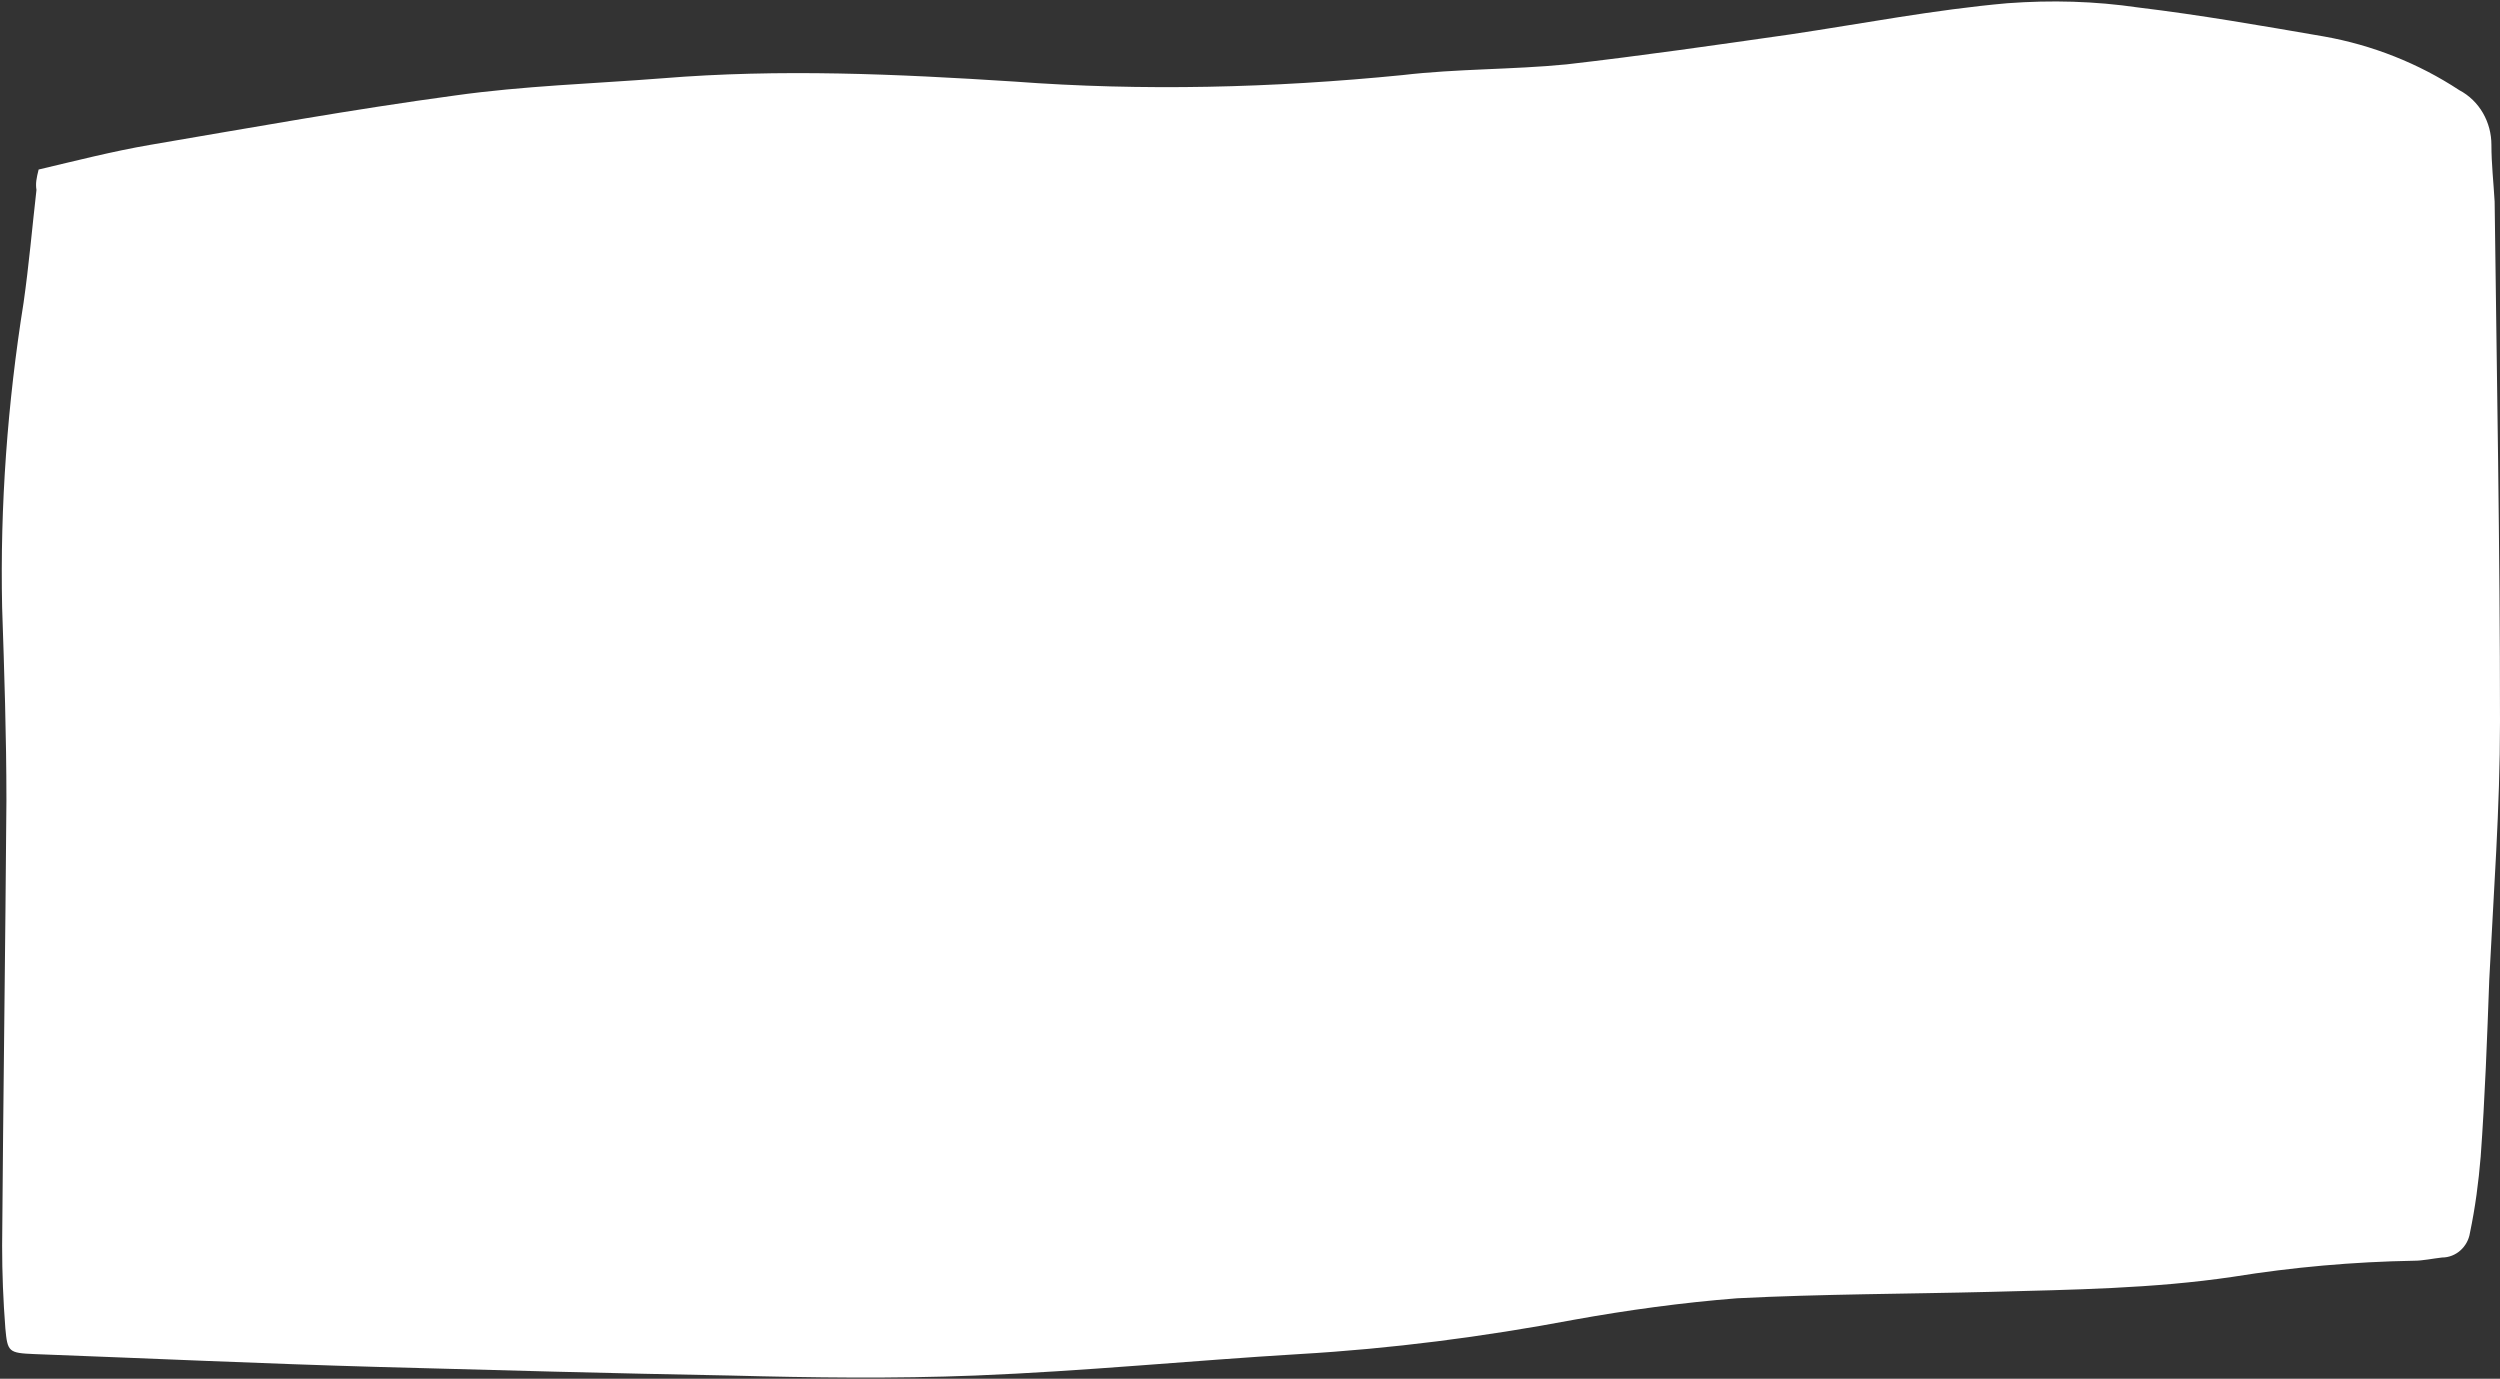
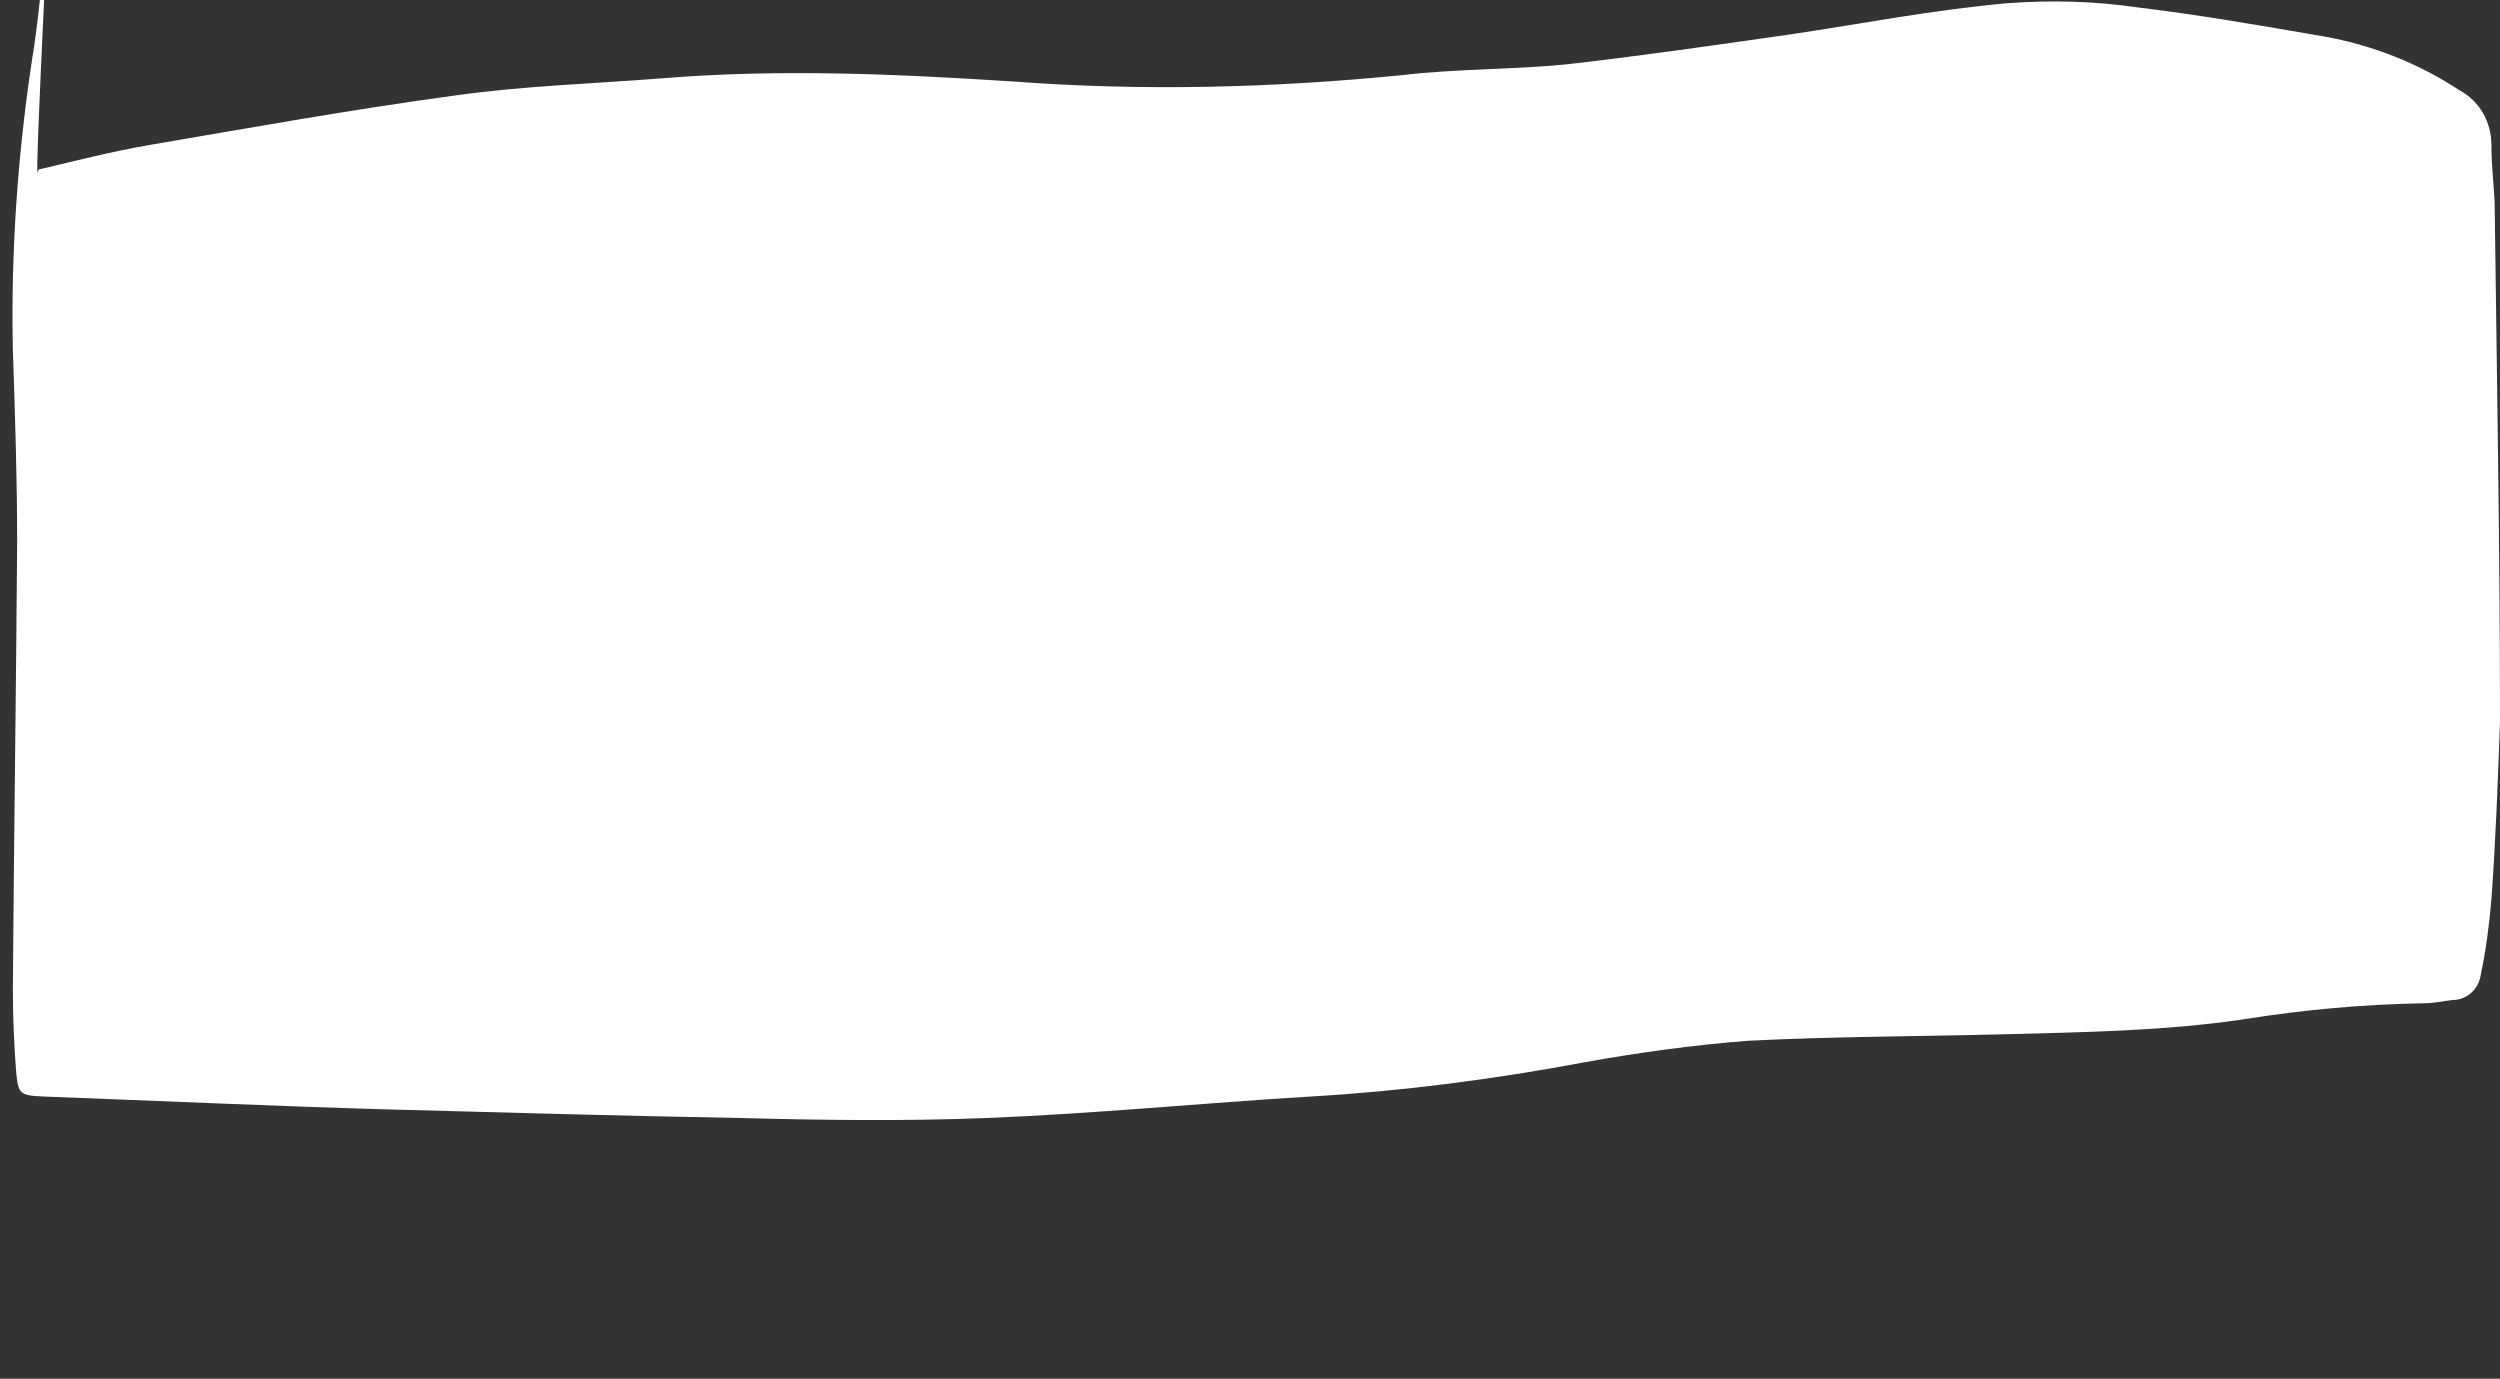
<svg xmlns="http://www.w3.org/2000/svg" fill="#000000" height="128.5" preserveAspectRatio="xMidYMid meet" version="1" viewBox="0.1 -0.0 233.0 128.5" width="233" zoomAndPan="magnify">
  <rect x="0.1" y="-0.0" width="233.0" height="128.5" fill="#333333" stroke="none" />
  <g id="change1_1">
-     <path d="M3.7,15.8c3.4-0.8,6.9-1.7,10.4-2.3c9.4-1.6,18.8-3.3,28.4-4.6c6.4-0.9,12.9-1.1,19.3-1.6 c11-0.9,21.9-0.4,32.8,0.3c12,0.9,24.1,0.6,36.2-0.6c5.1-0.6,10.2-0.5,15.3-1c7-0.8,13.9-1.8,20.9-2.8c6.7-1,13.4-2.3,20.2-2.9 c4.1-0.3,8.1-0.2,12.2,0.4c5.8,0.7,11.5,1.7,17.3,2.7c4.5,0.8,8.8,2.5,12.6,5c1.9,1,3,3,3,5.1c0,1.8,0.2,3.5,0.3,5.3 c0.2,16.1,0.5,32.3,0.5,48.5c0,8-0.6,16-1,24c-0.2,5.5-0.4,11-0.8,16.5c-0.2,2.4-0.5,4.7-1,7.1c-0.2,1.3-1.3,2.3-2.6,2.3 c-0.9,0.1-1.8,0.3-2.6,0.3c-5.7,0.1-11.3,0.6-16.9,1.5c-7.4,1.1-15,1.2-22.5,1.4c-7.9,0.2-15.8,0.2-23.7,0.6 c-5.1,0.4-10.2,1.1-15.2,2c-8.5,1.6-17,2.7-25.6,3.2c-10,0.6-20.1,1.6-30.2,2c-7.6,0.3-15.2,0.2-22.8,0c-11-0.2-21.9-0.5-32.8-0.8 c-10.7-0.3-21.4-0.8-32.1-1.2c-2.4-0.1-2.5-0.2-2.7-2.4c-0.2-2.6-0.3-5.1-0.3-7.7c0.1-13.8,0.3-27.7,0.4-41.5c0-6-0.2-12-0.4-18 c-0.2-9.5,0.5-19,2-28.4c0.5-3.5,0.8-7,1.2-10.5C3.4,17.1,3.5,16.6,3.7,15.8z" fill="#ffffff" />
+     <path d="M3.7,15.8c3.4-0.8,6.9-1.7,10.4-2.3c9.4-1.6,18.8-3.3,28.4-4.6c6.4-0.9,12.9-1.1,19.3-1.6 c11-0.9,21.9-0.4,32.8,0.3c12,0.9,24.1,0.6,36.2-0.6c5.1-0.6,10.2-0.5,15.3-1c7-0.8,13.9-1.8,20.9-2.8c6.7-1,13.4-2.3,20.2-2.9 c4.1-0.3,8.1-0.2,12.2,0.4c5.8,0.7,11.5,1.7,17.3,2.7c4.5,0.8,8.8,2.5,12.6,5c1.9,1,3,3,3,5.1c0,1.8,0.2,3.5,0.3,5.3 c0.2,16.1,0.5,32.3,0.5,48.5c-0.2,5.5-0.4,11-0.8,16.5c-0.2,2.4-0.5,4.7-1,7.1c-0.2,1.3-1.3,2.3-2.6,2.3 c-0.9,0.1-1.8,0.3-2.6,0.3c-5.7,0.1-11.3,0.6-16.9,1.5c-7.4,1.1-15,1.2-22.5,1.4c-7.9,0.2-15.8,0.2-23.7,0.6 c-5.1,0.4-10.2,1.1-15.2,2c-8.5,1.6-17,2.7-25.6,3.2c-10,0.6-20.1,1.6-30.2,2c-7.6,0.3-15.2,0.2-22.8,0c-11-0.2-21.9-0.5-32.8-0.8 c-10.7-0.3-21.4-0.8-32.1-1.2c-2.4-0.1-2.5-0.2-2.7-2.4c-0.2-2.6-0.3-5.1-0.3-7.7c0.1-13.8,0.3-27.7,0.4-41.5c0-6-0.2-12-0.4-18 c-0.2-9.5,0.5-19,2-28.4c0.5-3.5,0.8-7,1.2-10.5C3.4,17.1,3.5,16.6,3.7,15.8z" fill="#ffffff" />
  </g>
</svg>